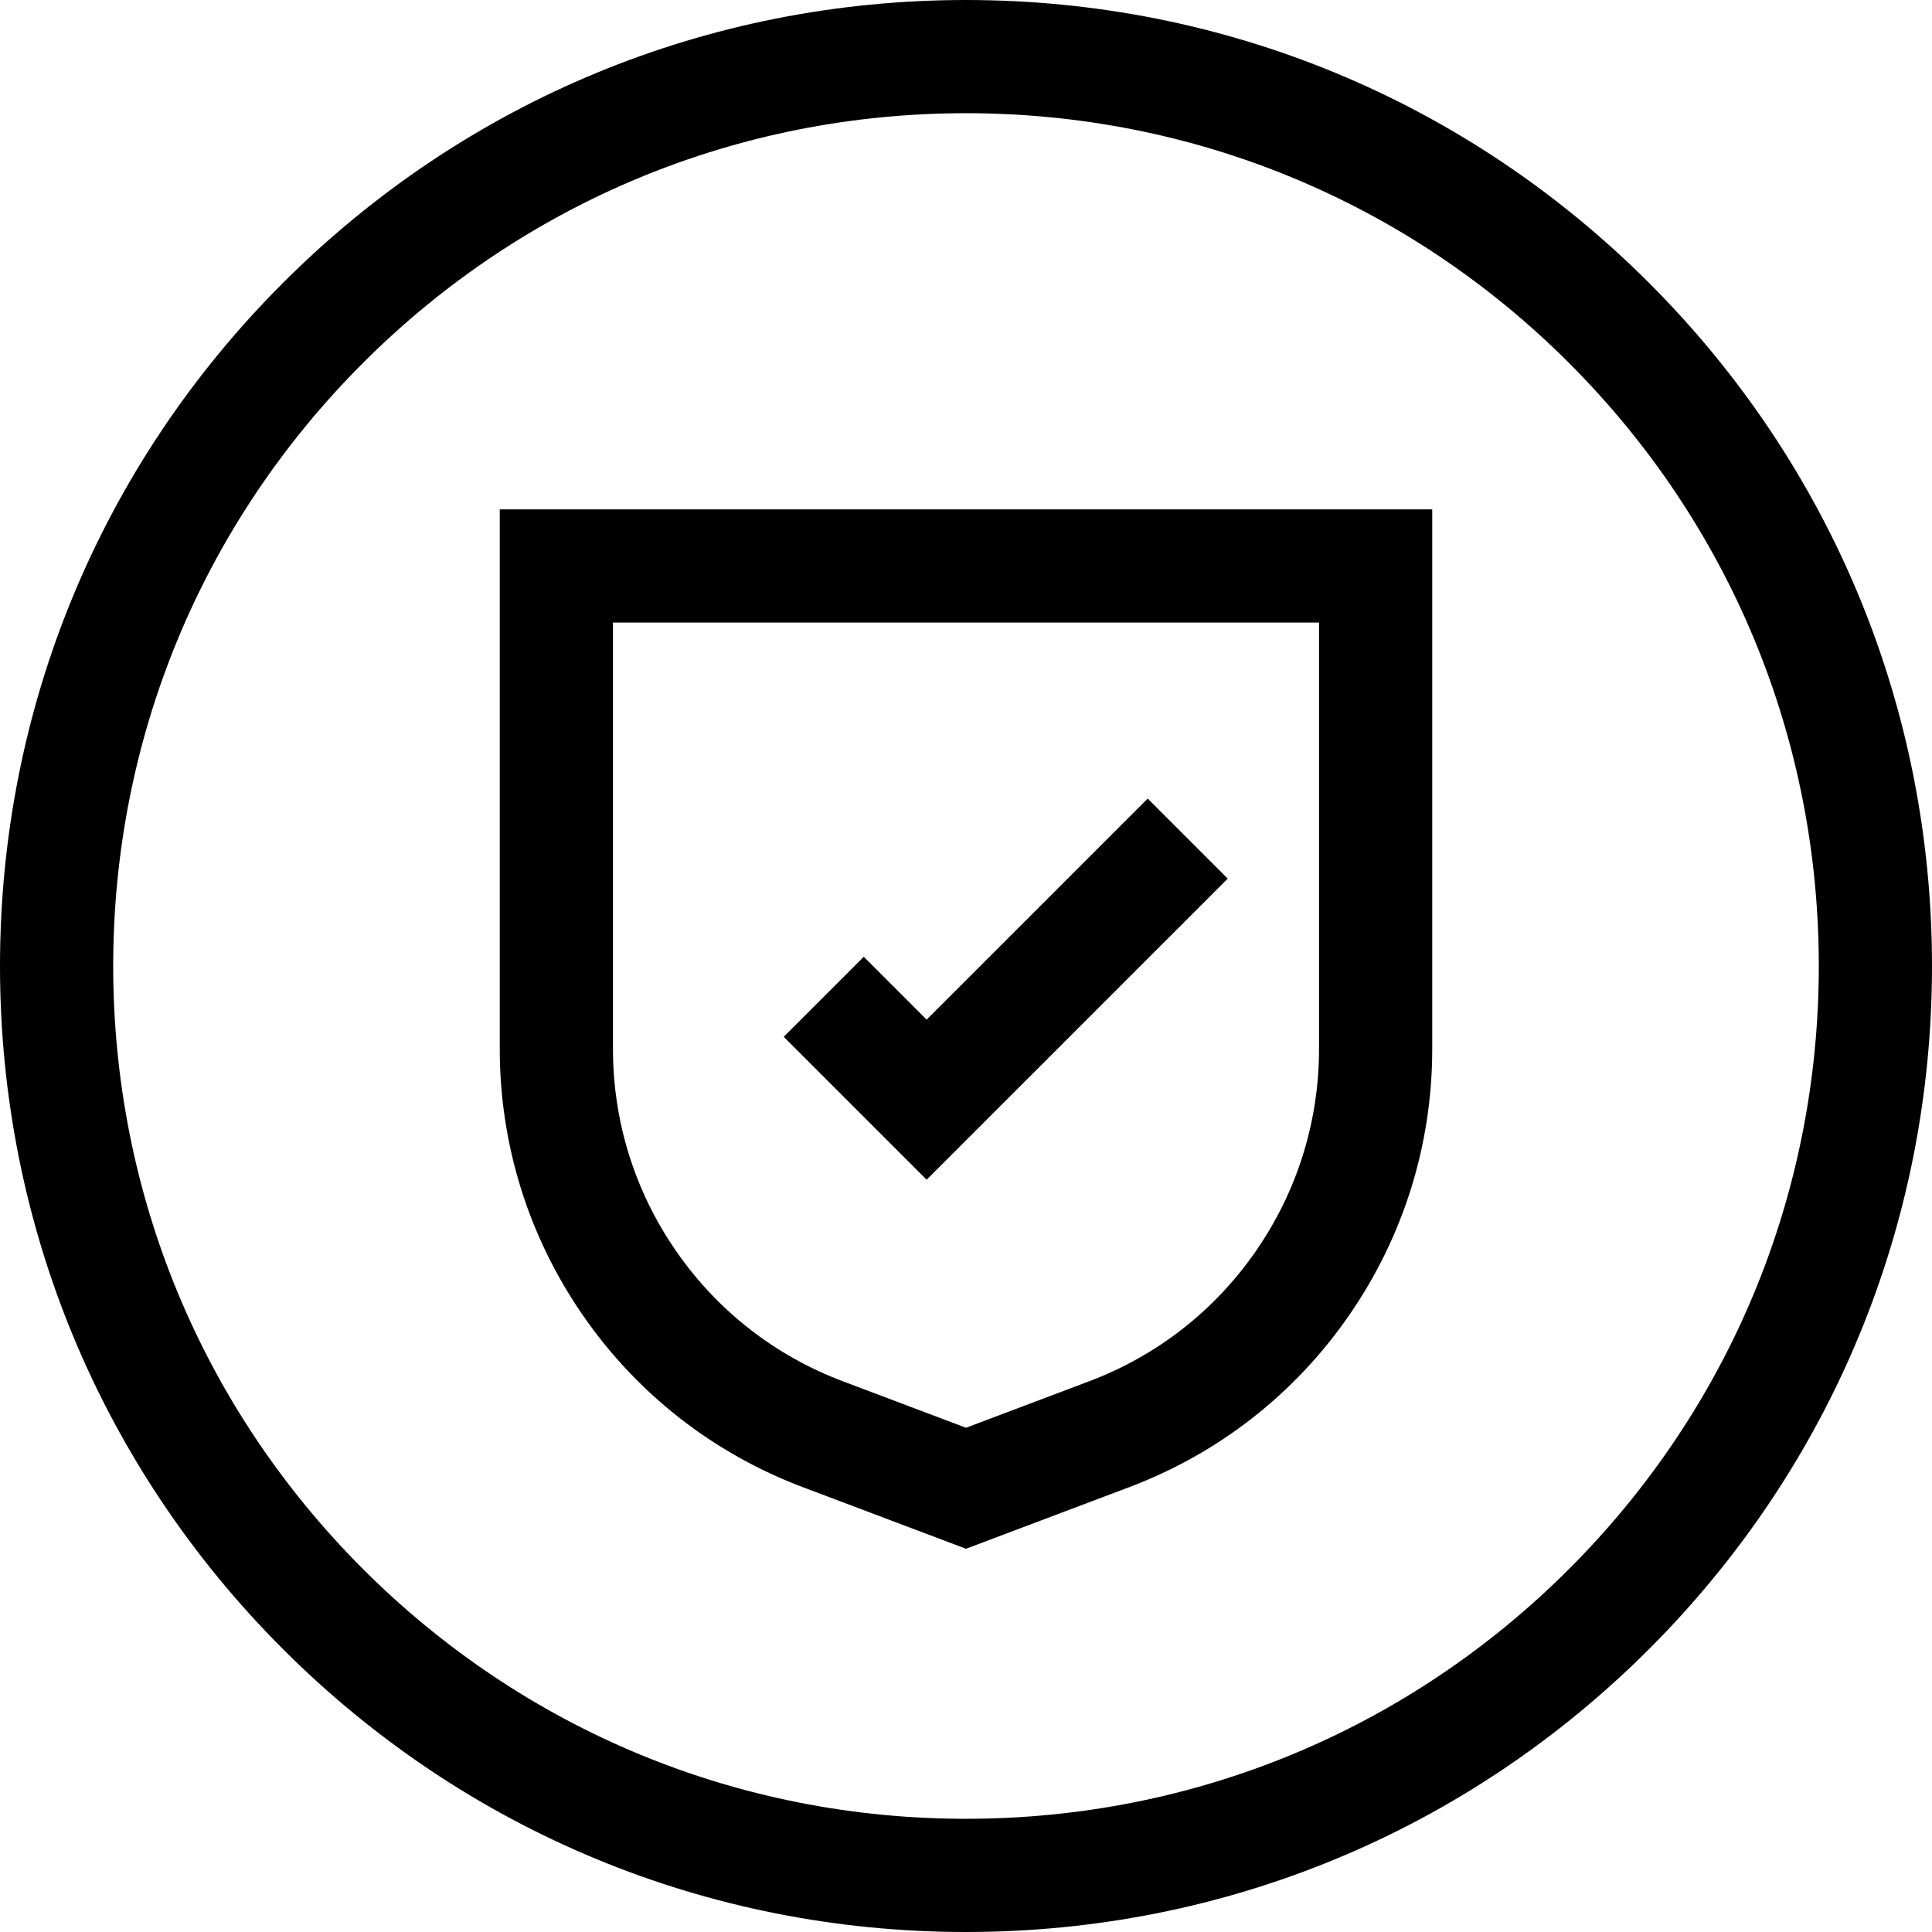
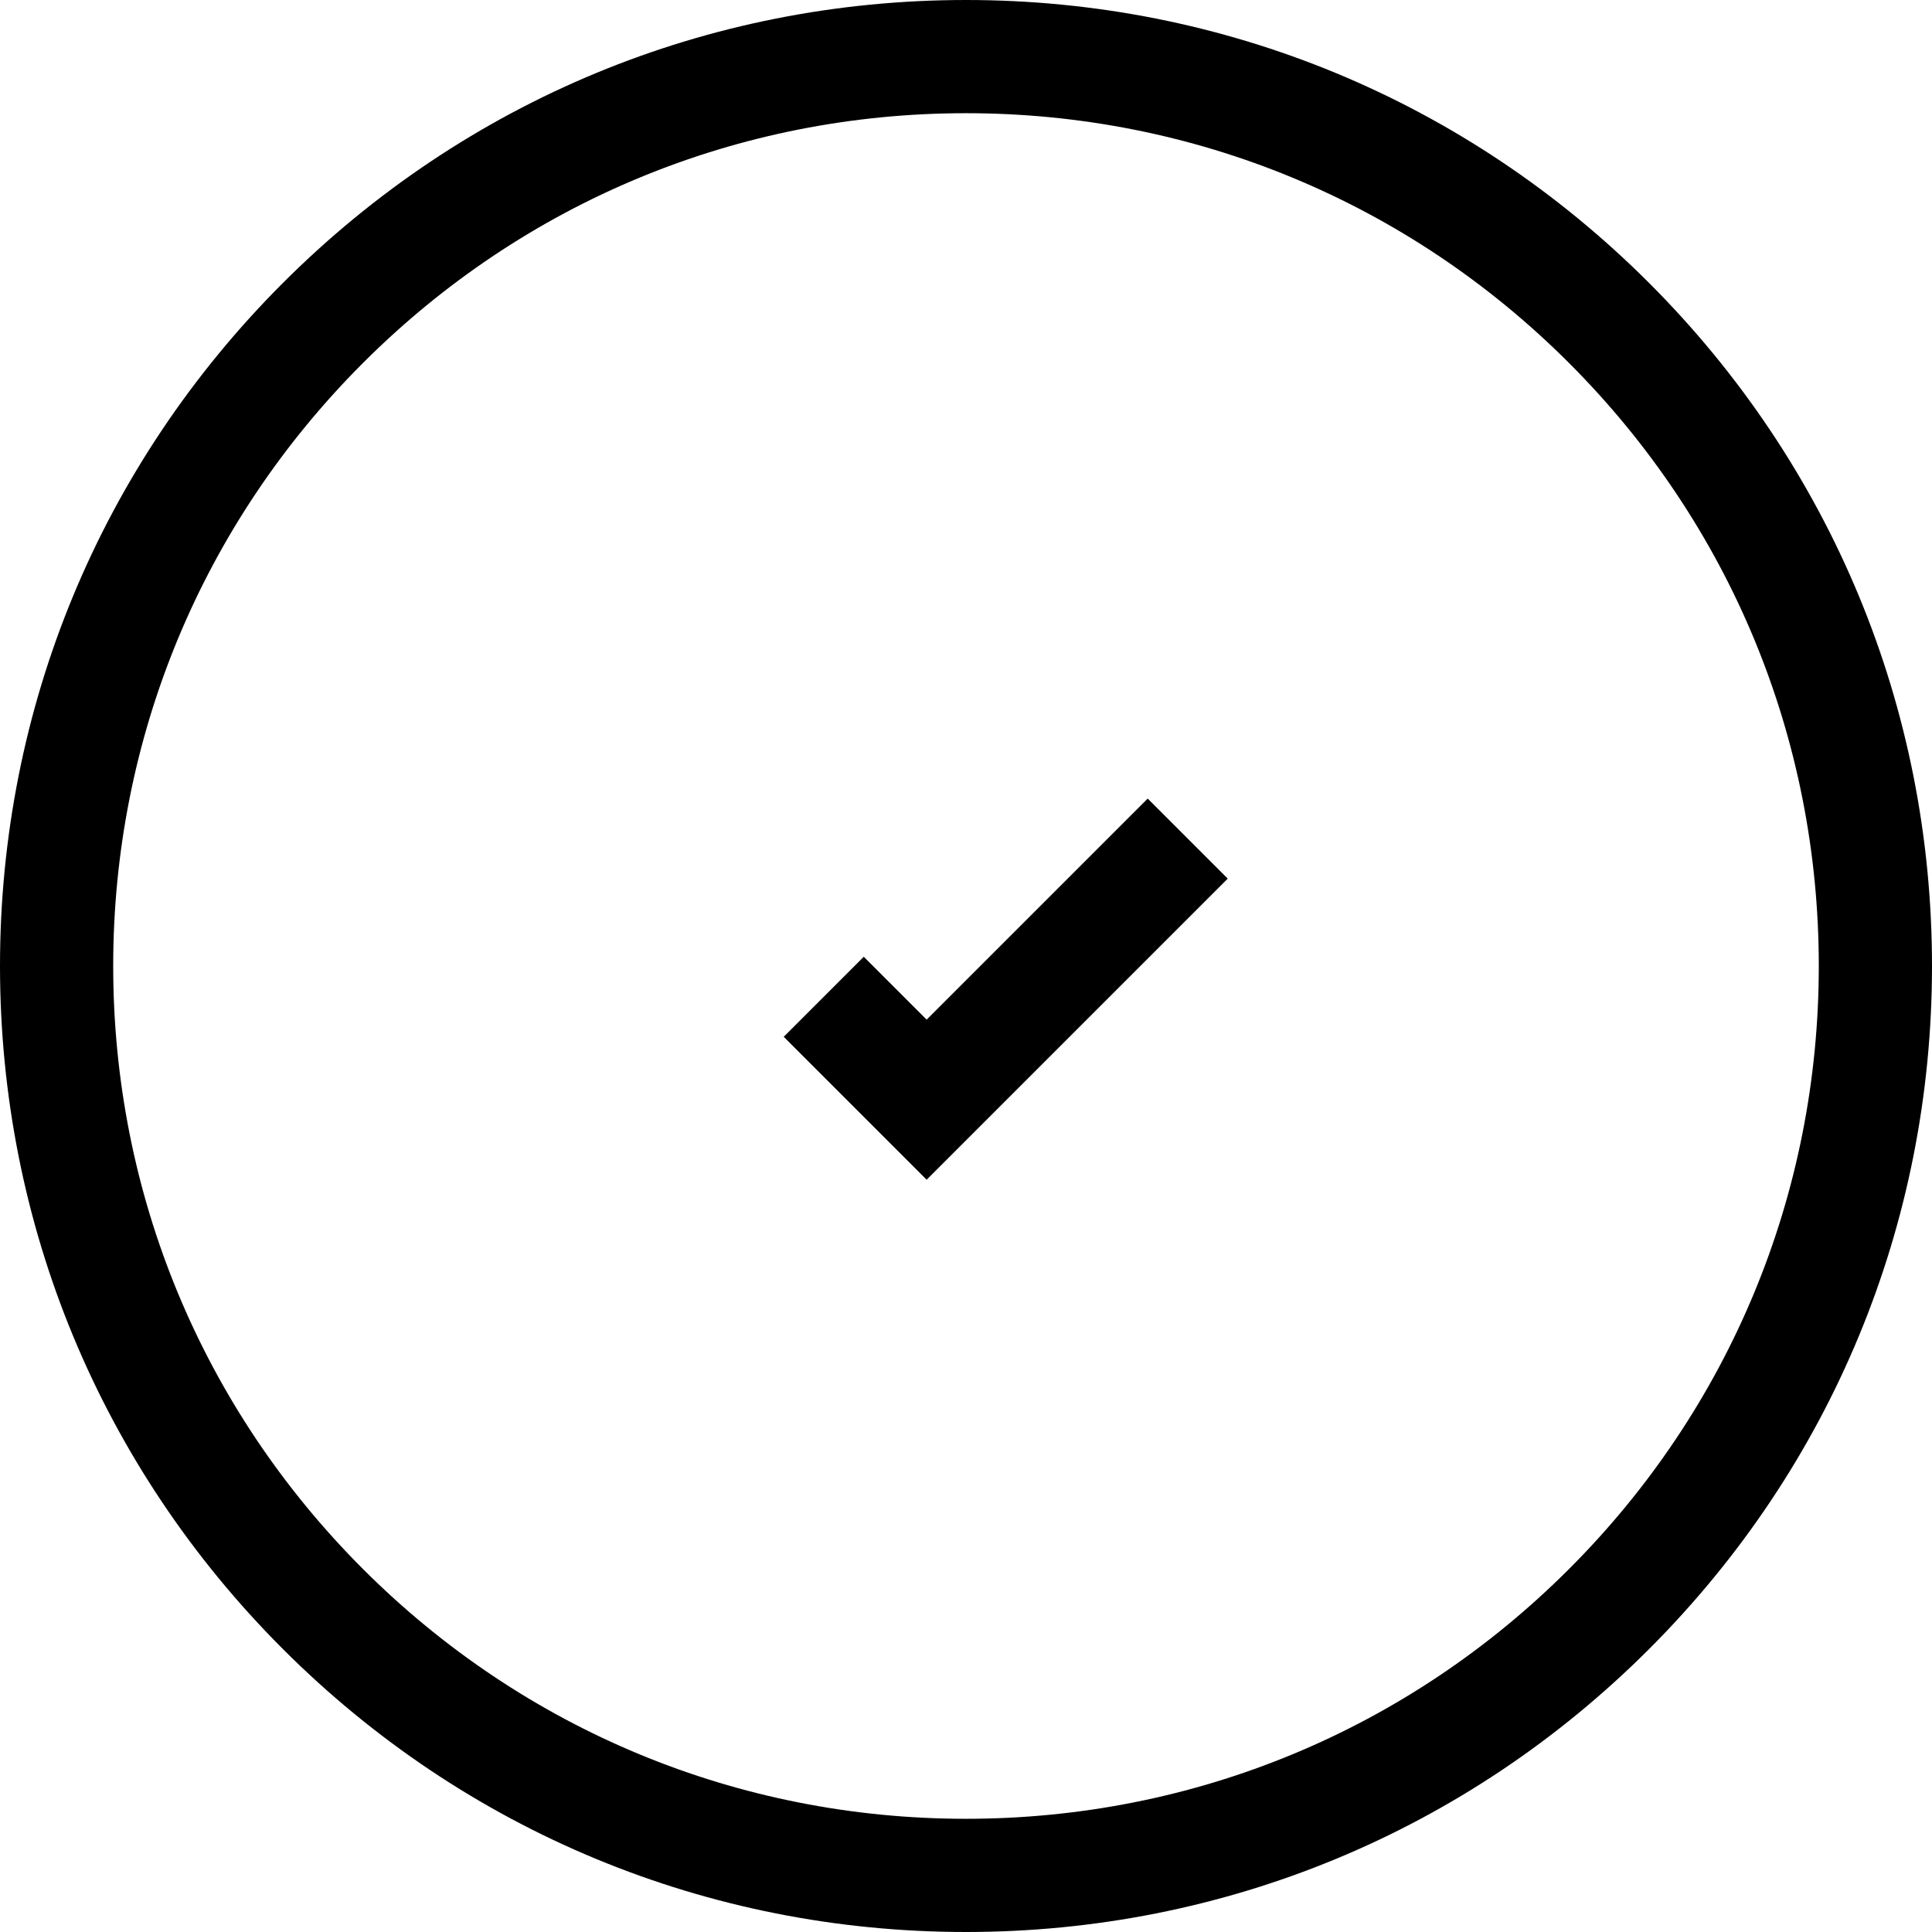
<svg xmlns="http://www.w3.org/2000/svg" enable-background="new 0 0 512 512" viewBox="0 0 512 512">
-   <path d="m132.442 134.989v142.984c0 25.341 7.618 49.753 22.029 70.596 14.411 20.844 34.56 36.591 58.268 45.54l43.261 16.329 43.261-16.329c23.708-8.949 43.857-24.696 58.269-45.54 14.411-20.843 22.028-45.255 22.028-70.596v-142.984zm217.116 142.983c0 19.217-5.776 37.729-16.705 53.535-10.928 15.806-26.207 27.747-44.186 34.534l-32.667 12.33-32.667-12.329c-17.979-6.787-33.258-18.729-44.187-34.534-10.929-15.807-16.705-34.318-16.705-53.535v-112.984h.001 187.116z" />
  <path d="m304.153 211.632-58.582 58.582-16.664-16.664-21.213 21.213 37.877 37.877 79.795-79.795z" />
  <path d="m437.02 74.98c-48.353-48.351-112.64-74.98-181.02-74.98s-132.667 26.629-181.02 74.98c-48.351 48.353-74.98 112.64-74.98 181.02s26.629 132.667 74.98 181.02c48.353 48.351 112.64 74.98 181.02 74.98s132.667-26.629 181.02-74.98c48.351-48.353 74.98-112.64 74.98-181.02s-26.629-132.667-74.98-181.02zm-21.214 340.826c-42.686 42.686-99.439 66.194-159.806 66.194s-117.12-23.508-159.806-66.194-66.194-99.439-66.194-159.806 23.508-117.12 66.194-159.806 99.439-66.194 159.806-66.194 117.12 23.508 159.806 66.194 66.194 99.439 66.194 159.806-23.508 117.12-66.194 159.806z" />
</svg>